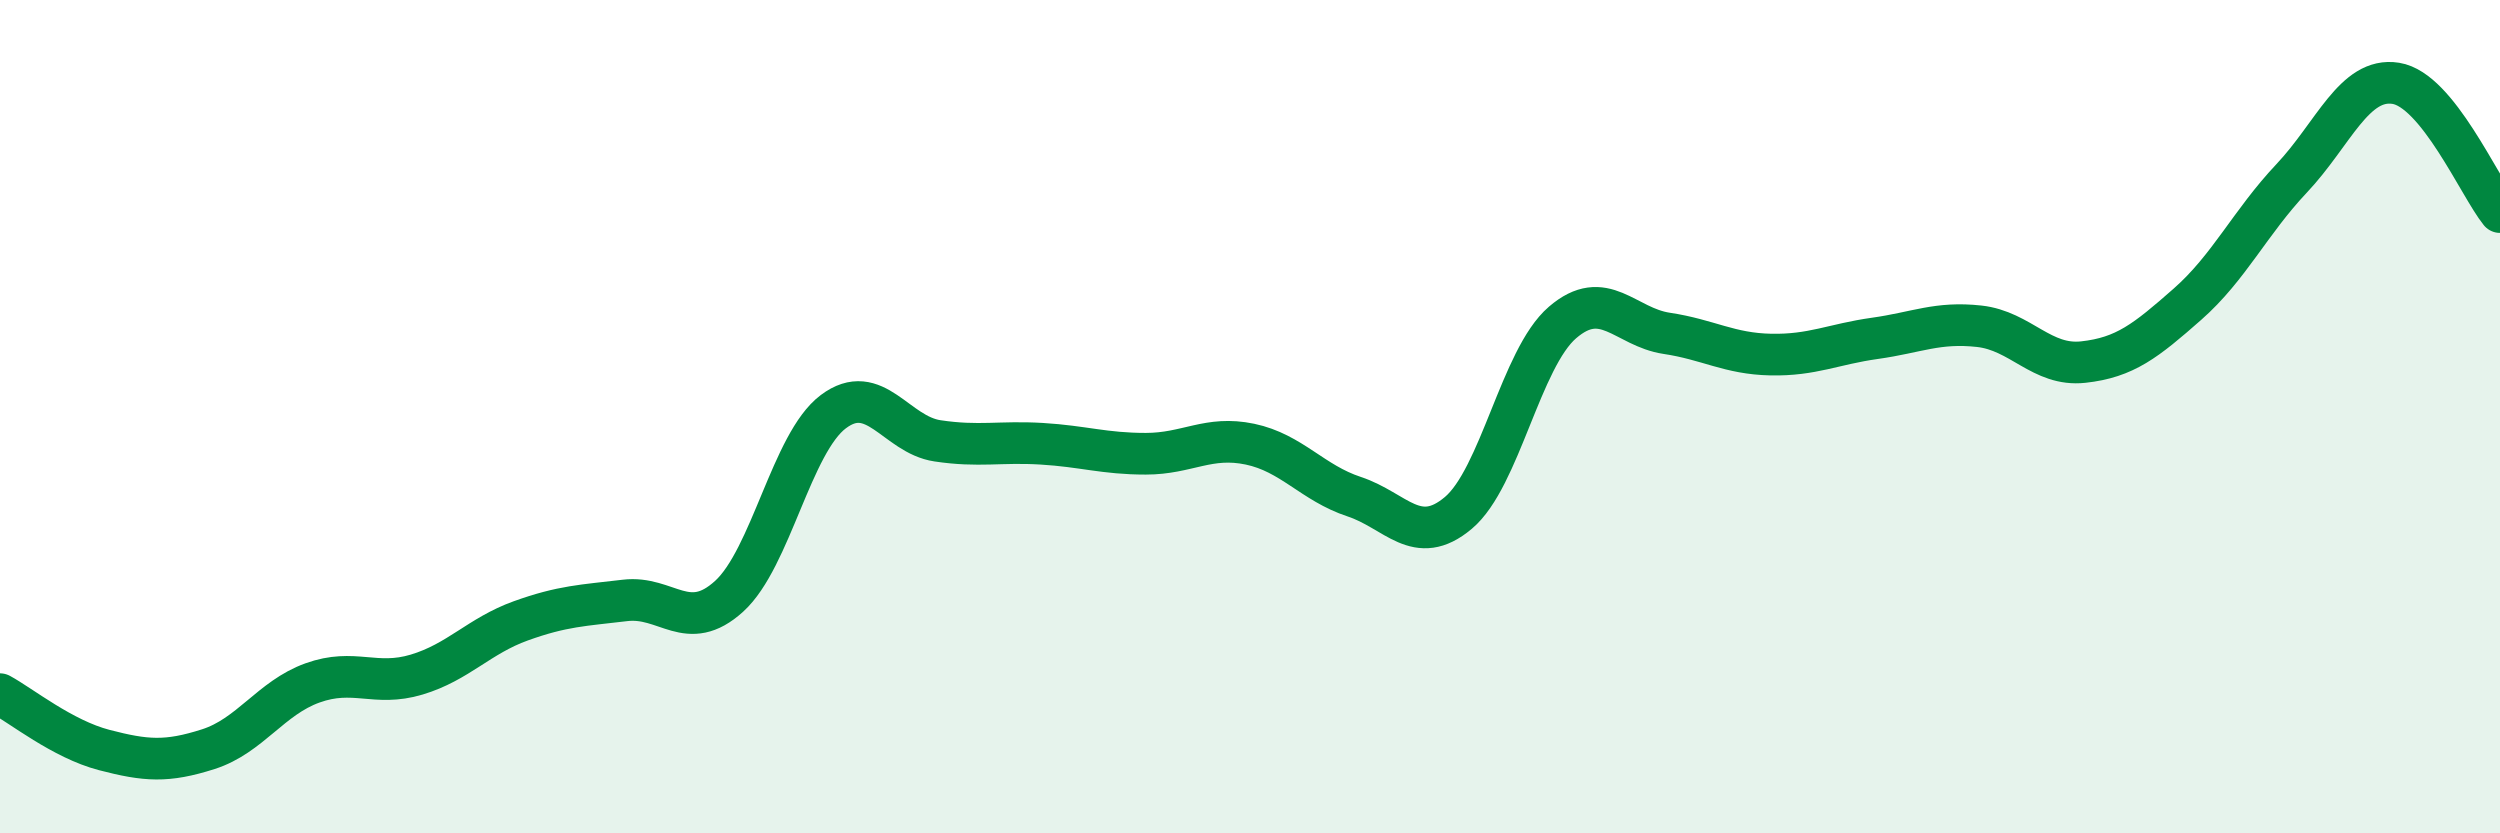
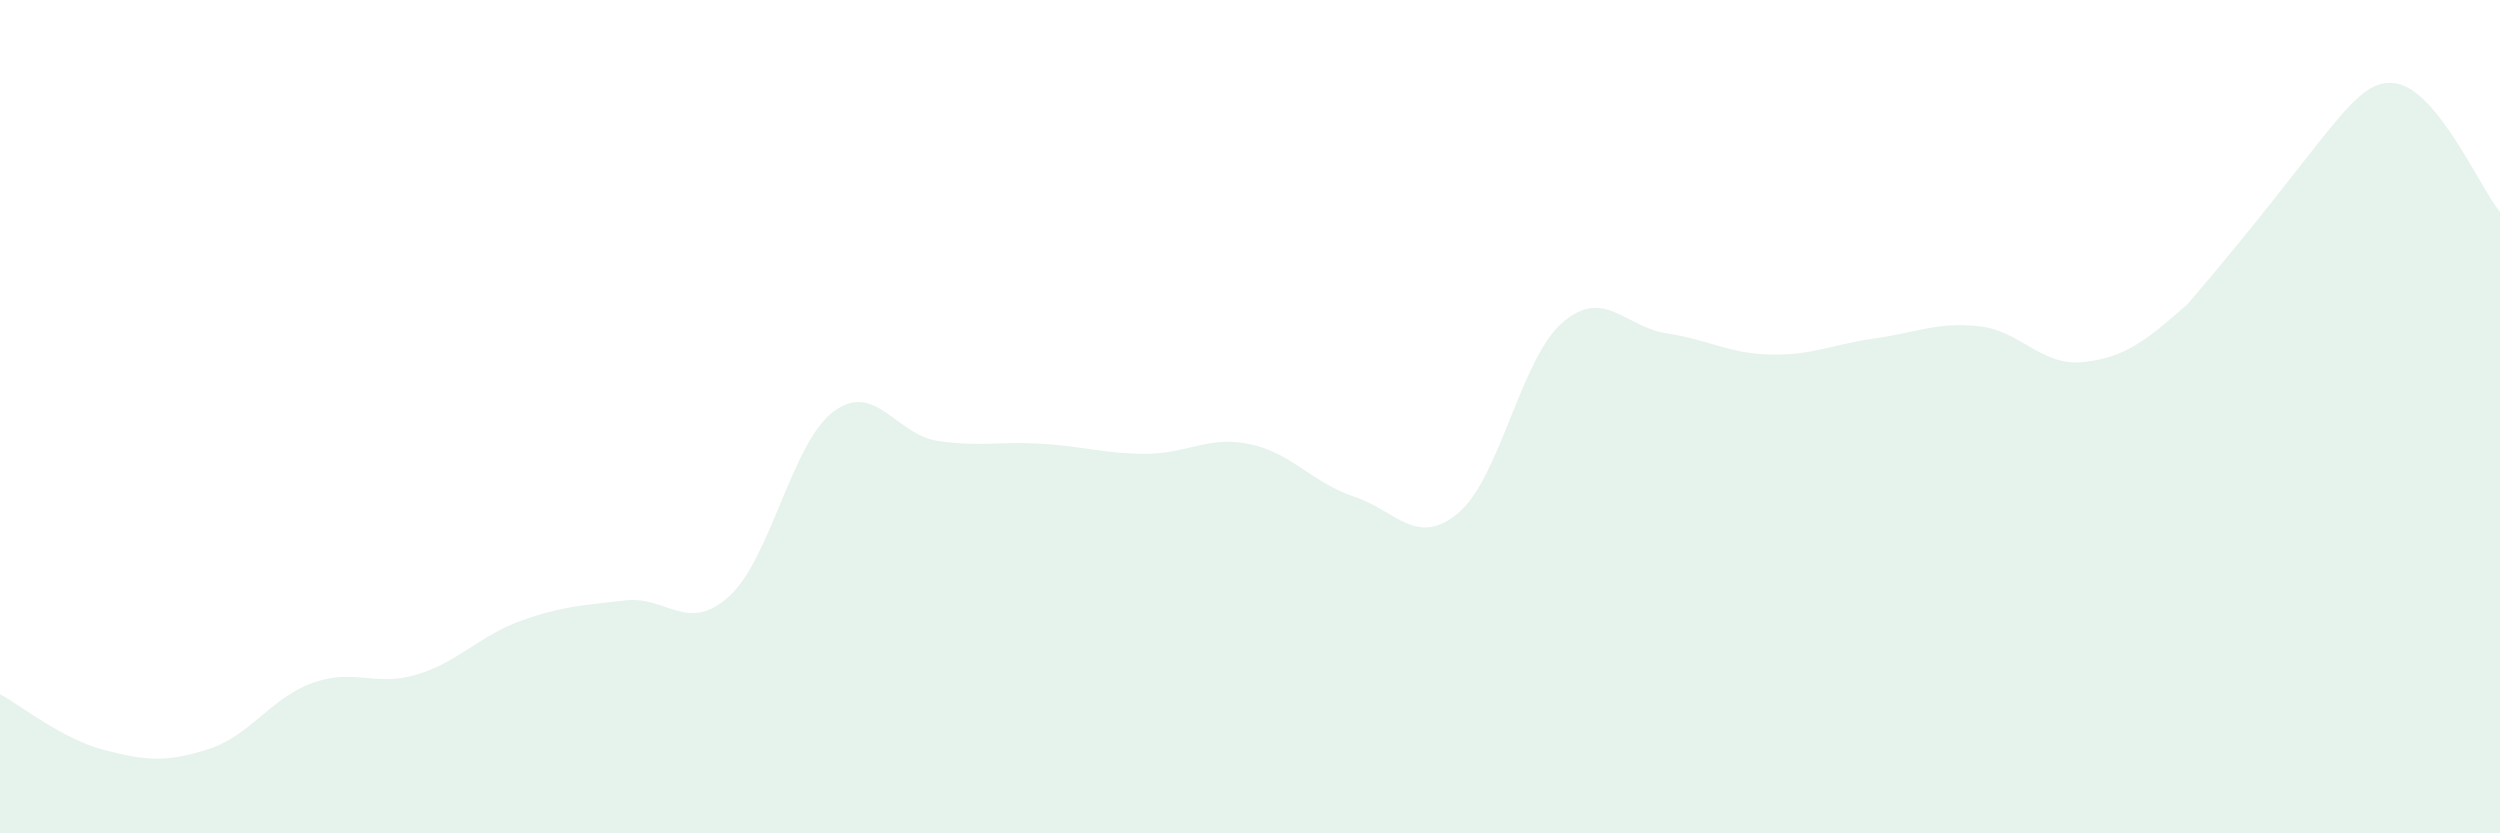
<svg xmlns="http://www.w3.org/2000/svg" width="60" height="20" viewBox="0 0 60 20">
-   <path d="M 0,16.66 C 0.5,16.93 1.5,17.74 2.5,18 C 3.5,18.26 4,18.3 5,17.98 C 6,17.66 6.5,16.75 7.5,16.39 C 8.5,16.03 9,16.49 10,16.19 C 11,15.89 11.5,15.26 12.5,14.9 C 13.5,14.54 14,14.53 15,14.41 C 16,14.29 16.5,15.22 17.5,14.31 C 18.5,13.4 19,10.63 20,9.88 C 21,9.13 21.5,10.43 22.5,10.58 C 23.5,10.73 24,10.59 25,10.65 C 26,10.71 26.5,10.89 27.5,10.89 C 28.5,10.89 29,10.45 30,10.66 C 31,10.87 31.5,11.59 32.5,11.92 C 33.5,12.25 34,13.15 35,12.31 C 36,11.47 36.5,8.6 37.5,7.74 C 38.5,6.88 39,7.85 40,8 C 41,8.15 41.5,8.49 42.5,8.51 C 43.5,8.53 44,8.26 45,8.12 C 46,7.98 46.5,7.72 47.5,7.83 C 48.5,7.94 49,8.8 50,8.69 C 51,8.58 51.5,8.18 52.5,7.3 C 53.5,6.42 54,5.34 55,4.28 C 56,3.22 56.5,1.84 57.5,2 C 58.5,2.16 59.5,4.47 60,5.09L60 20L0 20Z" fill="#008740" opacity="0.1" stroke-linecap="round" stroke-linejoin="round" />
-   <path d="M 0,16.66 C 0.5,16.93 1.5,17.74 2.5,18 C 3.5,18.26 4,18.3 5,17.98 C 6,17.66 6.5,16.75 7.5,16.39 C 8.5,16.03 9,16.49 10,16.19 C 11,15.89 11.5,15.26 12.5,14.9 C 13.5,14.54 14,14.53 15,14.41 C 16,14.29 16.5,15.22 17.5,14.31 C 18.5,13.4 19,10.63 20,9.88 C 21,9.13 21.5,10.43 22.5,10.58 C 23.5,10.73 24,10.59 25,10.65 C 26,10.71 26.5,10.89 27.5,10.89 C 28.5,10.89 29,10.45 30,10.66 C 31,10.87 31.5,11.59 32.5,11.92 C 33.5,12.25 34,13.15 35,12.31 C 36,11.47 36.5,8.6 37.5,7.74 C 38.5,6.88 39,7.85 40,8 C 41,8.15 41.5,8.49 42.5,8.51 C 43.5,8.53 44,8.26 45,8.12 C 46,7.98 46.5,7.72 47.5,7.83 C 48.5,7.94 49,8.8 50,8.69 C 51,8.58 51.5,8.18 52.5,7.3 C 53.5,6.42 54,5.34 55,4.28 C 56,3.22 56.5,1.84 57.5,2 C 58.5,2.16 59.5,4.47 60,5.09" stroke="#008740" stroke-width="1" fill="none" stroke-linecap="round" stroke-linejoin="round" />
+   <path d="M 0,16.66 C 0.5,16.93 1.5,17.74 2.5,18 C 3.5,18.26 4,18.3 5,17.98 C 6,17.66 6.5,16.75 7.5,16.39 C 8.5,16.03 9,16.49 10,16.19 C 11,15.89 11.5,15.26 12.5,14.9 C 13.5,14.54 14,14.53 15,14.41 C 16,14.29 16.5,15.22 17.5,14.31 C 18.5,13.4 19,10.63 20,9.88 C 21,9.13 21.5,10.43 22.5,10.58 C 23.5,10.73 24,10.59 25,10.65 C 26,10.71 26.5,10.89 27.5,10.89 C 28.5,10.89 29,10.45 30,10.66 C 31,10.87 31.5,11.59 32.5,11.92 C 33.5,12.25 34,13.15 35,12.31 C 36,11.47 36.5,8.6 37.5,7.74 C 38.5,6.88 39,7.85 40,8 C 41,8.15 41.5,8.49 42.5,8.51 C 43.5,8.53 44,8.26 45,8.12 C 46,7.98 46.5,7.72 47.5,7.83 C 48.5,7.94 49,8.8 50,8.69 C 51,8.58 51.5,8.18 52.5,7.3 C 56,3.22 56.5,1.84 57.5,2 C 58.5,2.16 59.5,4.47 60,5.09L60 20L0 20Z" fill="#008740" opacity="0.1" stroke-linecap="round" stroke-linejoin="round" />
</svg>